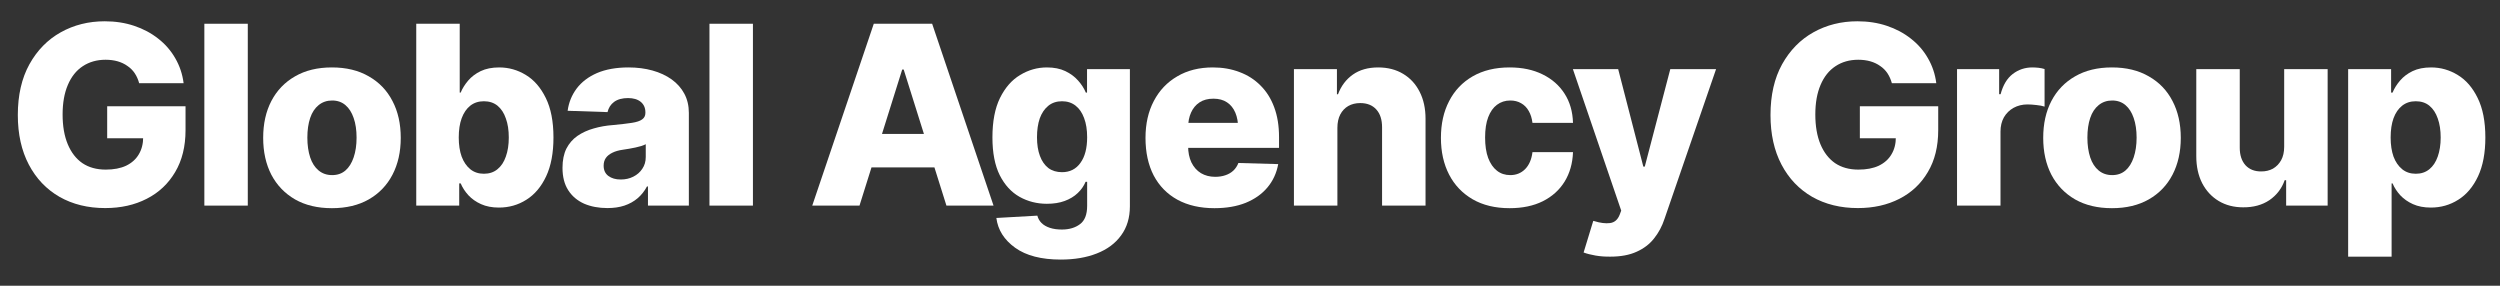
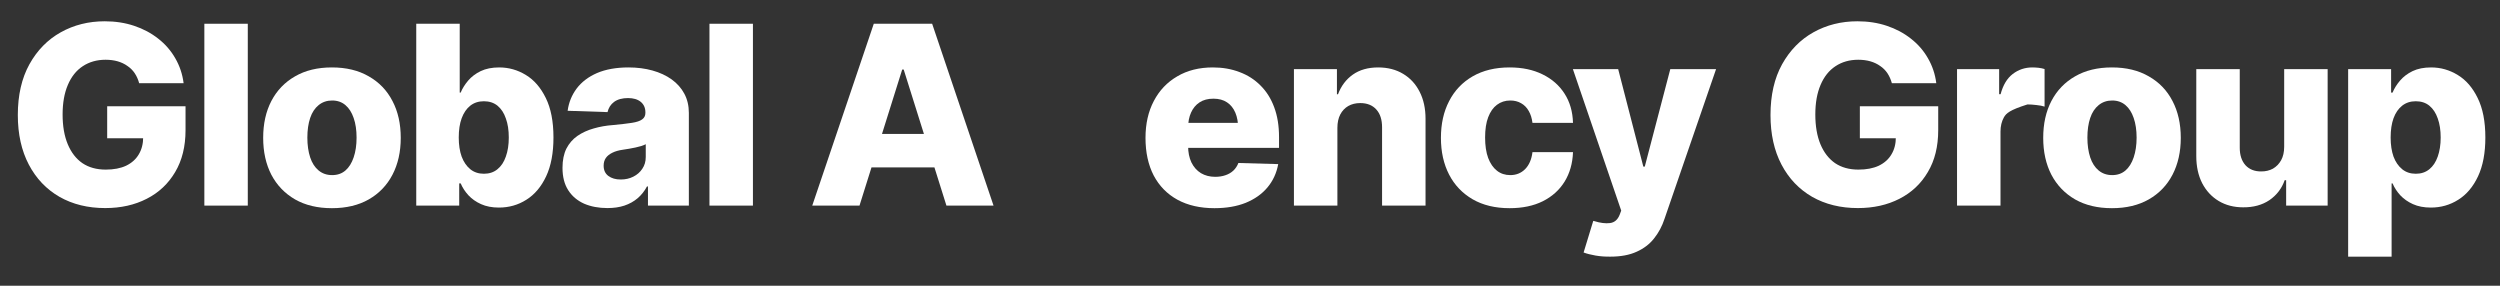
<svg xmlns="http://www.w3.org/2000/svg" width="70" height="8" viewBox="0 0 70 8" fill="none">
  <rect x="0" y="0" width="70" height="8" fill="#333333" stroke="none" />
  <path d="M65.748 7.186V1.936H66.951V2.592H66.992C67.04 2.476 67.109 2.364 67.201 2.257C67.294 2.148 67.412 2.059 67.553 1.991C67.696 1.922 67.87 1.888 68.072 1.888C68.339 1.888 68.587 1.959 68.817 2.1C69.047 2.239 69.233 2.453 69.374 2.743C69.518 3.032 69.59 3.401 69.59 3.85C69.59 4.283 69.522 4.645 69.385 4.937C69.248 5.229 69.064 5.447 68.831 5.593C68.601 5.739 68.345 5.812 68.062 5.812C67.871 5.812 67.704 5.78 67.563 5.716C67.422 5.653 67.303 5.569 67.207 5.467C67.114 5.364 67.042 5.254 66.992 5.135H66.965V7.186H65.748ZM67.642 4.865C67.792 4.865 67.918 4.823 68.021 4.739C68.126 4.654 68.204 4.536 68.257 4.383C68.311 4.231 68.339 4.053 68.339 3.85C68.339 3.645 68.311 3.467 68.257 3.317C68.204 3.164 68.127 3.046 68.024 2.961C67.922 2.877 67.794 2.835 67.642 2.835C67.493 2.835 67.367 2.876 67.262 2.958C67.157 3.04 67.076 3.157 67.019 3.31C66.965 3.46 66.938 3.64 66.938 3.85C66.938 4.055 66.965 4.234 67.019 4.387C67.076 4.537 67.157 4.654 67.262 4.739C67.367 4.823 67.493 4.865 67.642 4.865Z" fill="white" style="fill:white;fill-opacity:1;" />
  <path d="M63.957 4.11V1.936H65.174V5.757H64.012V5.046H63.971C63.889 5.279 63.746 5.465 63.544 5.604C63.341 5.74 63.096 5.807 62.809 5.805C62.549 5.805 62.32 5.746 62.122 5.627C61.926 5.509 61.772 5.343 61.66 5.128C61.551 4.912 61.496 4.66 61.496 4.373V1.936H62.713V4.137C62.713 4.342 62.766 4.505 62.873 4.626C62.983 4.744 63.131 4.803 63.318 4.8C63.439 4.8 63.547 4.774 63.643 4.722C63.738 4.667 63.815 4.588 63.872 4.486C63.928 4.383 63.957 4.258 63.957 4.11Z" fill="white" style="fill:white;fill-opacity:1;" />
  <path d="M59.134 5.829C58.733 5.829 58.389 5.747 58.102 5.583C57.815 5.417 57.594 5.187 57.439 4.893C57.286 4.596 57.21 4.252 57.21 3.86C57.21 3.466 57.286 3.122 57.439 2.828C57.594 2.532 57.815 2.302 58.102 2.138C58.389 1.971 58.733 1.888 59.134 1.888C59.535 1.888 59.879 1.971 60.166 2.138C60.456 2.302 60.677 2.532 60.83 2.828C60.984 3.122 61.062 3.466 61.062 3.86C61.062 4.252 60.984 4.596 60.83 4.893C60.677 5.187 60.456 5.417 60.166 5.583C59.879 5.747 59.535 5.829 59.134 5.829ZM59.141 4.903C59.289 4.903 59.413 4.86 59.514 4.773C59.614 4.686 59.69 4.564 59.743 4.407C59.797 4.248 59.825 4.063 59.825 3.854C59.825 3.642 59.797 3.458 59.743 3.303C59.69 3.148 59.614 3.029 59.514 2.944C59.413 2.858 59.289 2.814 59.141 2.814C58.993 2.814 58.867 2.858 58.762 2.944C58.657 3.029 58.578 3.148 58.526 3.303C58.474 3.458 58.447 3.642 58.447 3.854C58.447 4.063 58.474 4.248 58.526 4.407C58.578 4.564 58.657 4.686 58.762 4.773C58.867 4.86 58.993 4.903 59.141 4.903Z" fill="white" style="fill:white;fill-opacity:1;" />
-   <path d="M54.797 5.757V1.936H55.976V2.637H56.017C56.085 2.382 56.198 2.194 56.355 2.073C56.515 1.95 56.698 1.888 56.906 1.888C56.963 1.888 57.021 1.892 57.08 1.898C57.142 1.905 57.197 1.917 57.248 1.933V2.985C57.188 2.965 57.112 2.95 57.019 2.941C56.925 2.93 56.842 2.924 56.769 2.924C56.626 2.924 56.496 2.956 56.379 3.02C56.266 3.083 56.175 3.172 56.109 3.286C56.046 3.4 56.014 3.532 56.014 3.683V5.757H54.797Z" fill="white" style="fill:white;fill-opacity:1;" />
+   <path d="M54.797 5.757V1.936H55.976V2.637H56.017C56.085 2.382 56.198 2.194 56.355 2.073C56.515 1.95 56.698 1.888 56.906 1.888C56.963 1.888 57.021 1.892 57.08 1.898C57.142 1.905 57.197 1.917 57.248 1.933V2.985C57.188 2.965 57.112 2.95 57.019 2.941C56.925 2.93 56.842 2.924 56.769 2.924C56.266 3.083 56.175 3.172 56.109 3.286C56.046 3.4 56.014 3.532 56.014 3.683V5.757H54.797Z" fill="white" style="fill:white;fill-opacity:1;" />
  <path d="M52.022 5.826C51.536 5.826 51.109 5.721 50.74 5.511C50.373 5.299 50.087 4.999 49.882 4.609C49.677 4.219 49.574 3.757 49.574 3.221C49.574 2.665 49.682 2.191 49.899 1.799C50.118 1.407 50.41 1.109 50.777 0.904C51.144 0.699 51.554 0.596 52.008 0.596C52.304 0.596 52.579 0.638 52.831 0.723C53.084 0.807 53.309 0.927 53.505 1.082C53.703 1.236 53.863 1.42 53.983 1.632C54.106 1.844 54.184 2.076 54.216 2.329H52.972C52.944 2.227 52.903 2.134 52.849 2.052C52.794 1.97 52.726 1.902 52.644 1.847C52.564 1.79 52.473 1.747 52.37 1.717C52.268 1.688 52.155 1.673 52.032 1.673C51.788 1.673 51.575 1.733 51.393 1.854C51.213 1.972 51.074 2.147 50.976 2.377C50.878 2.605 50.829 2.881 50.829 3.204C50.829 3.53 50.877 3.808 50.972 4.038C51.068 4.268 51.205 4.445 51.382 4.568C51.562 4.689 51.78 4.749 52.035 4.749C52.261 4.749 52.451 4.713 52.606 4.64C52.763 4.564 52.882 4.458 52.961 4.322C53.044 4.185 53.084 4.024 53.084 3.84L53.313 3.871H52.076V2.975H54.27V3.645C54.27 4.101 54.174 4.492 53.98 4.817C53.789 5.143 53.523 5.393 53.184 5.566C52.846 5.739 52.459 5.826 52.022 5.826Z" fill="white" style="fill:white;fill-opacity:1;" />
  <path d="M45.09 7.186C44.944 7.188 44.805 7.178 44.673 7.155C44.543 7.132 44.432 7.104 44.341 7.07L44.611 6.185L44.639 6.191C44.81 6.244 44.956 6.262 45.08 6.246C45.205 6.23 45.295 6.153 45.35 6.014L45.394 5.897L44.041 1.936H45.309L46.013 4.664H46.054L46.768 1.936H48.05L46.607 6.126C46.539 6.334 46.441 6.517 46.313 6.677C46.188 6.836 46.025 6.96 45.825 7.049C45.627 7.14 45.382 7.186 45.09 7.186Z" fill="white" style="fill:white;fill-opacity:1;" />
  <path d="M42.27 5.829C41.867 5.829 41.522 5.746 41.234 5.58C40.947 5.413 40.727 5.183 40.575 4.889C40.422 4.593 40.346 4.25 40.346 3.86C40.346 3.468 40.422 3.125 40.575 2.832C40.727 2.535 40.947 2.304 41.234 2.138C41.524 1.971 41.869 1.888 42.27 1.888C42.623 1.888 42.931 1.953 43.193 2.083C43.455 2.211 43.66 2.391 43.808 2.623C43.956 2.853 44.035 3.125 44.044 3.44H42.909C42.893 3.31 42.858 3.198 42.803 3.105C42.751 3.012 42.68 2.94 42.591 2.89C42.505 2.84 42.403 2.814 42.287 2.814C42.146 2.814 42.022 2.854 41.915 2.934C41.81 3.012 41.728 3.128 41.669 3.283C41.611 3.435 41.583 3.625 41.583 3.85C41.583 4.076 41.611 4.267 41.669 4.424C41.728 4.579 41.81 4.698 41.915 4.78C42.019 4.862 42.144 4.903 42.287 4.903C42.453 4.903 42.592 4.847 42.704 4.735C42.816 4.621 42.884 4.463 42.909 4.26H44.044C44.033 4.575 43.954 4.85 43.808 5.087C43.662 5.322 43.459 5.504 43.2 5.634C42.94 5.764 42.63 5.829 42.27 5.829Z" fill="white" style="fill:white;fill-opacity:1;" />
  <path d="M37.447 3.58V5.757H36.23V1.936H37.434V2.64H37.464C37.551 2.408 37.689 2.224 37.878 2.09C38.069 1.955 38.306 1.888 38.589 1.888C38.858 1.888 39.091 1.949 39.29 2.069C39.488 2.188 39.642 2.355 39.751 2.572C39.86 2.786 39.915 3.037 39.915 3.324V5.757H38.698V3.563C38.698 3.351 38.645 3.186 38.538 3.067C38.431 2.947 38.28 2.886 38.086 2.886C37.959 2.886 37.847 2.914 37.752 2.968C37.656 3.023 37.581 3.103 37.526 3.208C37.474 3.31 37.447 3.434 37.447 3.58Z" fill="white" style="fill:white;fill-opacity:1;" />
  <path d="M34.005 5.829C33.604 5.829 33.259 5.75 32.97 5.593C32.68 5.434 32.458 5.207 32.303 4.913C32.151 4.619 32.074 4.268 32.074 3.86C32.074 3.466 32.152 3.122 32.307 2.828C32.462 2.532 32.68 2.302 32.963 2.138C33.245 1.971 33.578 1.888 33.961 1.888C34.232 1.888 34.48 1.931 34.706 2.018C34.934 2.102 35.13 2.228 35.294 2.394C35.46 2.558 35.588 2.761 35.677 3.002C35.768 3.244 35.813 3.523 35.813 3.84V4.141H32.495V3.44H35.236L34.669 3.604C34.669 3.429 34.642 3.279 34.59 3.156C34.537 3.031 34.46 2.934 34.357 2.866C34.255 2.797 34.127 2.763 33.975 2.763C33.822 2.763 33.693 2.797 33.588 2.866C33.484 2.934 33.404 3.03 33.349 3.153C33.294 3.274 33.267 3.417 33.267 3.583V4.086C33.267 4.264 33.298 4.417 33.359 4.547C33.423 4.677 33.512 4.778 33.626 4.848C33.742 4.917 33.876 4.951 34.026 4.951C34.131 4.951 34.226 4.936 34.313 4.906C34.4 4.877 34.474 4.833 34.535 4.776C34.597 4.717 34.643 4.646 34.675 4.564L35.79 4.595C35.744 4.846 35.644 5.063 35.489 5.248C35.334 5.433 35.131 5.576 34.88 5.679C34.63 5.779 34.338 5.829 34.005 5.829Z" fill="white" style="fill:white;fill-opacity:1;" />
-   <path d="M29.702 7.268C29.158 7.268 28.731 7.158 28.424 6.937C28.116 6.715 27.941 6.438 27.898 6.103L29.046 6.038C29.066 6.117 29.105 6.186 29.162 6.243C29.221 6.302 29.299 6.347 29.395 6.379C29.49 6.411 29.603 6.427 29.733 6.427C29.938 6.427 30.107 6.377 30.239 6.277C30.373 6.179 30.44 6.008 30.44 5.764V5.091H30.396C30.348 5.207 30.275 5.312 30.177 5.405C30.079 5.499 29.957 5.573 29.811 5.627C29.668 5.68 29.502 5.706 29.312 5.706C29.035 5.706 28.779 5.641 28.547 5.511C28.317 5.381 28.132 5.18 27.993 4.906C27.856 4.631 27.788 4.277 27.788 3.847C27.788 3.398 27.859 3.03 28 2.743C28.144 2.453 28.331 2.239 28.564 2.1C28.796 1.959 29.046 1.888 29.312 1.888C29.513 1.888 29.685 1.922 29.829 1.991C29.972 2.059 30.092 2.148 30.188 2.257C30.283 2.364 30.355 2.476 30.403 2.592H30.437V1.936H31.637V5.774C31.637 6.096 31.555 6.368 31.391 6.591C31.229 6.815 31.002 6.983 30.71 7.097C30.421 7.211 30.085 7.268 29.702 7.268ZM29.736 4.821C29.957 4.821 30.129 4.734 30.252 4.561C30.378 4.388 30.44 4.149 30.44 3.843C30.44 3.636 30.412 3.457 30.355 3.307C30.3 3.156 30.221 3.04 30.116 2.958C30.011 2.876 29.884 2.835 29.736 2.835C29.586 2.835 29.458 2.877 29.354 2.961C29.249 3.046 29.169 3.163 29.114 3.313C29.062 3.464 29.036 3.64 29.036 3.843C29.036 4.046 29.063 4.22 29.118 4.366C29.172 4.512 29.251 4.625 29.354 4.705C29.458 4.782 29.586 4.821 29.736 4.821Z" fill="white" style="fill:white;fill-opacity:1;" />
  <path d="M24.066 5.757H22.743L24.466 0.665H26.1L27.819 5.757H26.5L25.303 1.946H25.262L24.066 5.757ZM23.895 3.751H26.66V4.688H23.895V3.751Z" fill="white" style="fill:white;fill-opacity:1;" />
  <path d="M21.082 0.665V5.757H19.865V0.665H21.082Z" fill="white" style="fill:white;fill-opacity:1;" />
  <path d="M17.008 5.826C16.764 5.826 16.546 5.785 16.355 5.703C16.166 5.618 16.018 5.493 15.911 5.327C15.803 5.16 15.75 4.951 15.75 4.698C15.75 4.486 15.787 4.307 15.859 4.161C15.935 4.015 16.037 3.897 16.167 3.806C16.299 3.715 16.451 3.645 16.622 3.597C16.793 3.547 16.975 3.515 17.169 3.501C17.385 3.481 17.559 3.46 17.691 3.44C17.824 3.419 17.919 3.388 17.979 3.344C18.04 3.301 18.071 3.241 18.071 3.163V3.146C18.071 3.021 18.027 2.923 17.941 2.852C17.854 2.781 17.736 2.746 17.585 2.746C17.424 2.746 17.294 2.781 17.196 2.852C17.1 2.923 17.039 3.018 17.011 3.139L15.894 3.102C15.925 2.869 16.01 2.662 16.146 2.479C16.285 2.295 16.476 2.15 16.717 2.045C16.961 1.941 17.255 1.888 17.599 1.888C17.841 1.888 18.064 1.917 18.269 1.974C18.474 2.031 18.653 2.114 18.806 2.223C18.958 2.333 19.077 2.466 19.161 2.623C19.245 2.78 19.288 2.959 19.288 3.16V5.757H18.143V5.221H18.115C18.045 5.353 17.957 5.463 17.852 5.552C17.747 5.641 17.624 5.709 17.483 5.757C17.344 5.803 17.186 5.826 17.008 5.826ZM17.38 5.026C17.51 5.026 17.628 5 17.732 4.947C17.84 4.893 17.924 4.819 17.985 4.725C18.049 4.632 18.081 4.522 18.081 4.397V4.038C18.047 4.056 18.005 4.073 17.955 4.089C17.907 4.103 17.853 4.117 17.794 4.13C17.735 4.144 17.674 4.155 17.613 4.165C17.553 4.174 17.497 4.183 17.442 4.192C17.326 4.208 17.227 4.236 17.145 4.277C17.065 4.316 17.004 4.365 16.963 4.424C16.922 4.484 16.902 4.555 16.902 4.64C16.902 4.765 16.946 4.861 17.035 4.927C17.124 4.993 17.239 5.026 17.38 5.026Z" fill="white" style="fill:white;fill-opacity:1;" />
  <path d="M13.969 5.812C13.778 5.812 13.611 5.78 13.47 5.716C13.329 5.653 13.21 5.569 13.115 5.467C13.021 5.364 12.95 5.254 12.899 5.135H12.858V5.757H11.655V0.665H12.872V2.592H12.899C12.947 2.476 13.017 2.364 13.108 2.257C13.201 2.148 13.319 2.059 13.46 1.991C13.604 1.922 13.777 1.888 13.979 1.888C14.246 1.888 14.495 1.959 14.725 2.1C14.955 2.239 15.14 2.453 15.282 2.743C15.425 3.032 15.497 3.401 15.497 3.85C15.497 4.283 15.429 4.645 15.292 4.937C15.155 5.229 14.971 5.447 14.738 5.593C14.508 5.739 14.252 5.812 13.969 5.812ZM13.549 4.865C13.699 4.865 13.826 4.823 13.928 4.739C14.033 4.654 14.112 4.536 14.164 4.383C14.219 4.231 14.246 4.053 14.246 3.85C14.246 3.645 14.219 3.467 14.164 3.317C14.112 3.164 14.034 3.046 13.932 2.961C13.829 2.877 13.701 2.835 13.549 2.835C13.401 2.835 13.274 2.876 13.169 2.958C13.065 3.04 12.984 3.157 12.927 3.31C12.872 3.46 12.845 3.64 12.845 3.85C12.845 4.055 12.872 4.234 12.927 4.387C12.984 4.537 13.065 4.654 13.169 4.739C13.274 4.823 13.401 4.865 13.549 4.865Z" fill="white" style="fill:white;fill-opacity:1;" />
  <path d="M9.293 5.829C8.892 5.829 8.548 5.747 8.261 5.583C7.974 5.417 7.753 5.187 7.598 4.893C7.445 4.596 7.369 4.252 7.369 3.86C7.369 3.466 7.445 3.122 7.598 2.828C7.753 2.532 7.974 2.302 8.261 2.138C8.548 1.971 8.892 1.888 9.293 1.888C9.694 1.888 10.039 1.971 10.326 2.138C10.615 2.302 10.836 2.532 10.989 2.828C11.144 3.122 11.221 3.466 11.221 3.86C11.221 4.252 11.144 4.596 10.989 4.893C10.836 5.187 10.615 5.417 10.326 5.583C10.039 5.747 9.694 5.829 9.293 5.829ZM9.3 4.903C9.448 4.903 9.573 4.86 9.673 4.773C9.773 4.686 9.849 4.564 9.902 4.407C9.957 4.248 9.984 4.063 9.984 3.854C9.984 3.642 9.957 3.458 9.902 3.303C9.849 3.148 9.773 3.029 9.673 2.944C9.573 2.858 9.448 2.814 9.3 2.814C9.152 2.814 9.026 2.858 8.921 2.944C8.816 3.029 8.737 3.148 8.685 3.303C8.633 3.458 8.606 3.642 8.606 3.854C8.606 4.063 8.633 4.248 8.685 4.407C8.737 4.564 8.816 4.686 8.921 4.773C9.026 4.86 9.152 4.903 9.3 4.903Z" fill="white" style="fill:white;fill-opacity:1;" />
  <path d="M6.938 0.665V5.757H5.722V0.665H6.938Z" fill="white" style="fill:white;fill-opacity:1;" />
  <path d="M2.946 5.826C2.461 5.826 2.034 5.721 1.665 5.511C1.298 5.299 1.012 4.999 0.807 4.609C0.602 4.219 0.499 3.757 0.499 3.221C0.499 2.665 0.607 2.191 0.824 1.799C1.042 1.407 1.335 1.109 1.702 0.904C2.069 0.699 2.479 0.596 2.933 0.596C3.229 0.596 3.503 0.638 3.756 0.723C4.009 0.807 4.234 0.927 4.43 1.082C4.628 1.236 4.787 1.42 4.908 1.632C5.031 1.844 5.109 2.076 5.141 2.329H3.896C3.869 2.227 3.828 2.134 3.773 2.052C3.719 1.97 3.65 1.902 3.568 1.847C3.489 1.79 3.397 1.747 3.295 1.717C3.192 1.688 3.08 1.673 2.957 1.673C2.713 1.673 2.5 1.733 2.317 1.854C2.137 1.972 1.998 2.147 1.9 2.377C1.802 2.605 1.753 2.881 1.753 3.204C1.753 3.53 1.801 3.808 1.897 4.038C1.993 4.268 2.129 4.445 2.307 4.568C2.487 4.689 2.705 4.749 2.96 4.749C3.186 4.749 3.376 4.713 3.531 4.64C3.688 4.564 3.806 4.458 3.886 4.322C3.968 4.185 4.009 4.024 4.009 3.84L4.238 3.871H3.001V2.975H5.195V3.645C5.195 4.101 5.098 4.492 4.905 4.817C4.713 5.143 4.448 5.393 4.108 5.566C3.771 5.739 3.384 5.826 2.946 5.826Z" fill="white" style="fill:white;fill-opacity:1;" />
</svg>